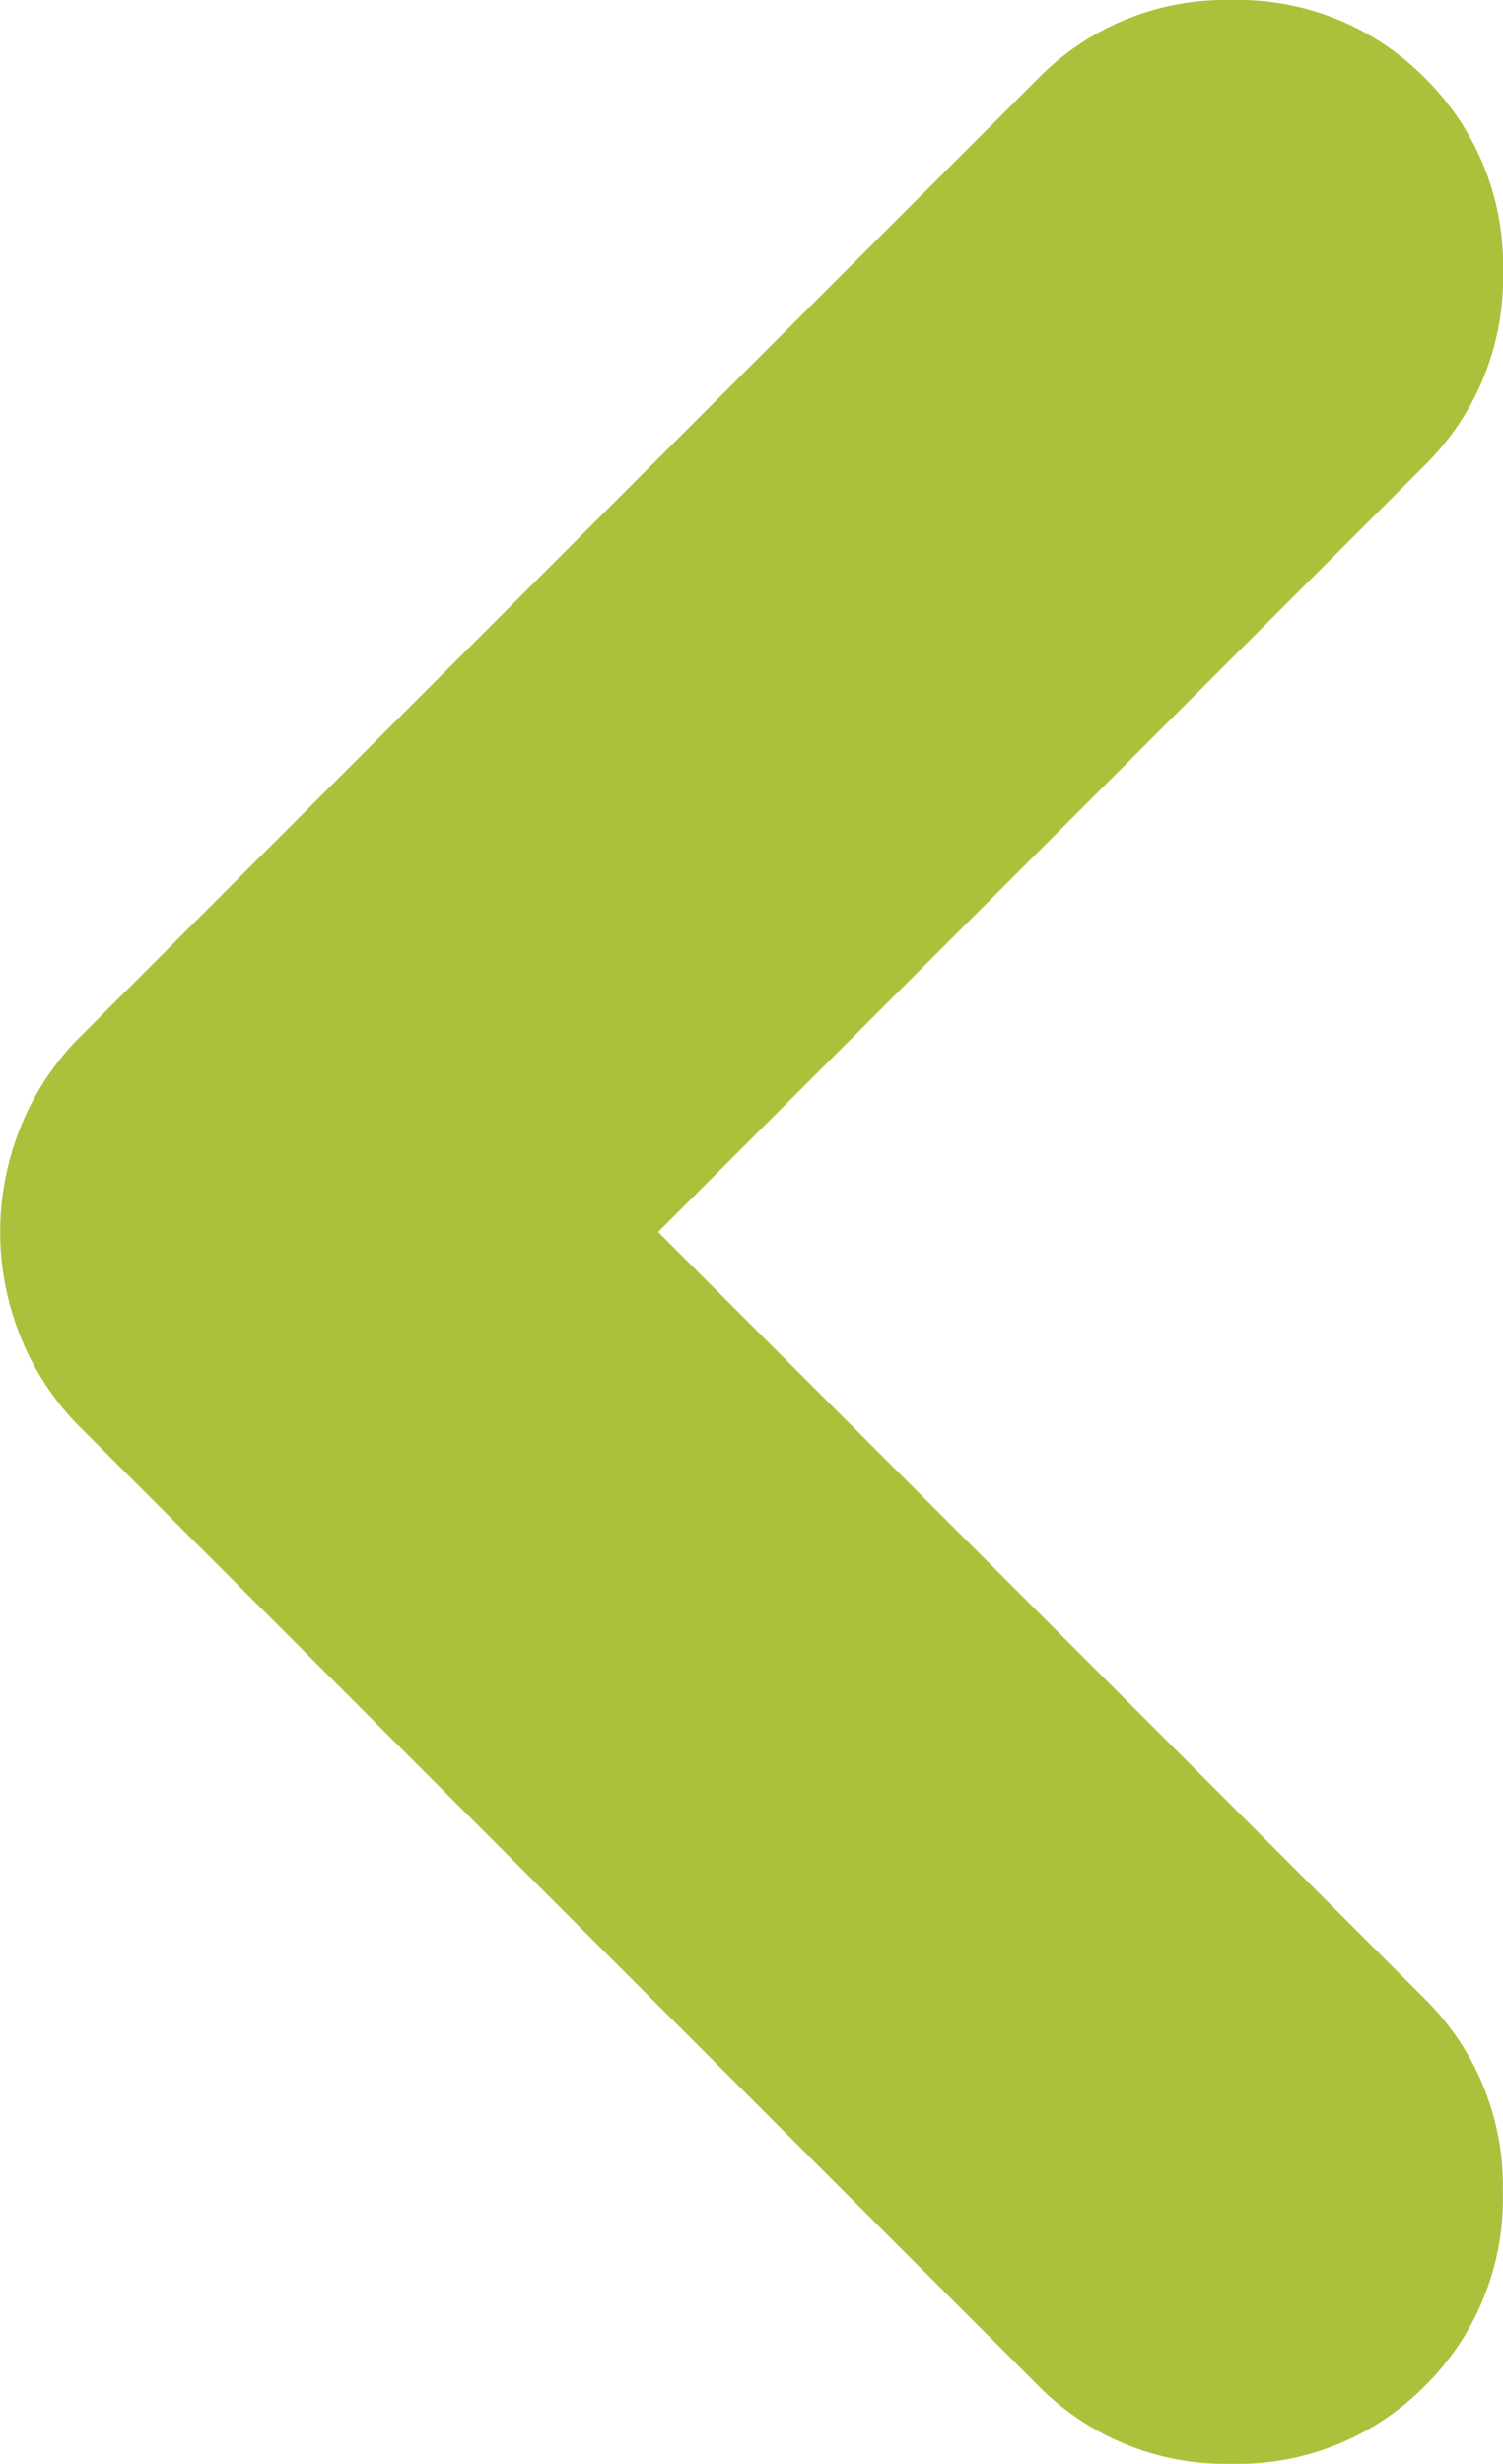
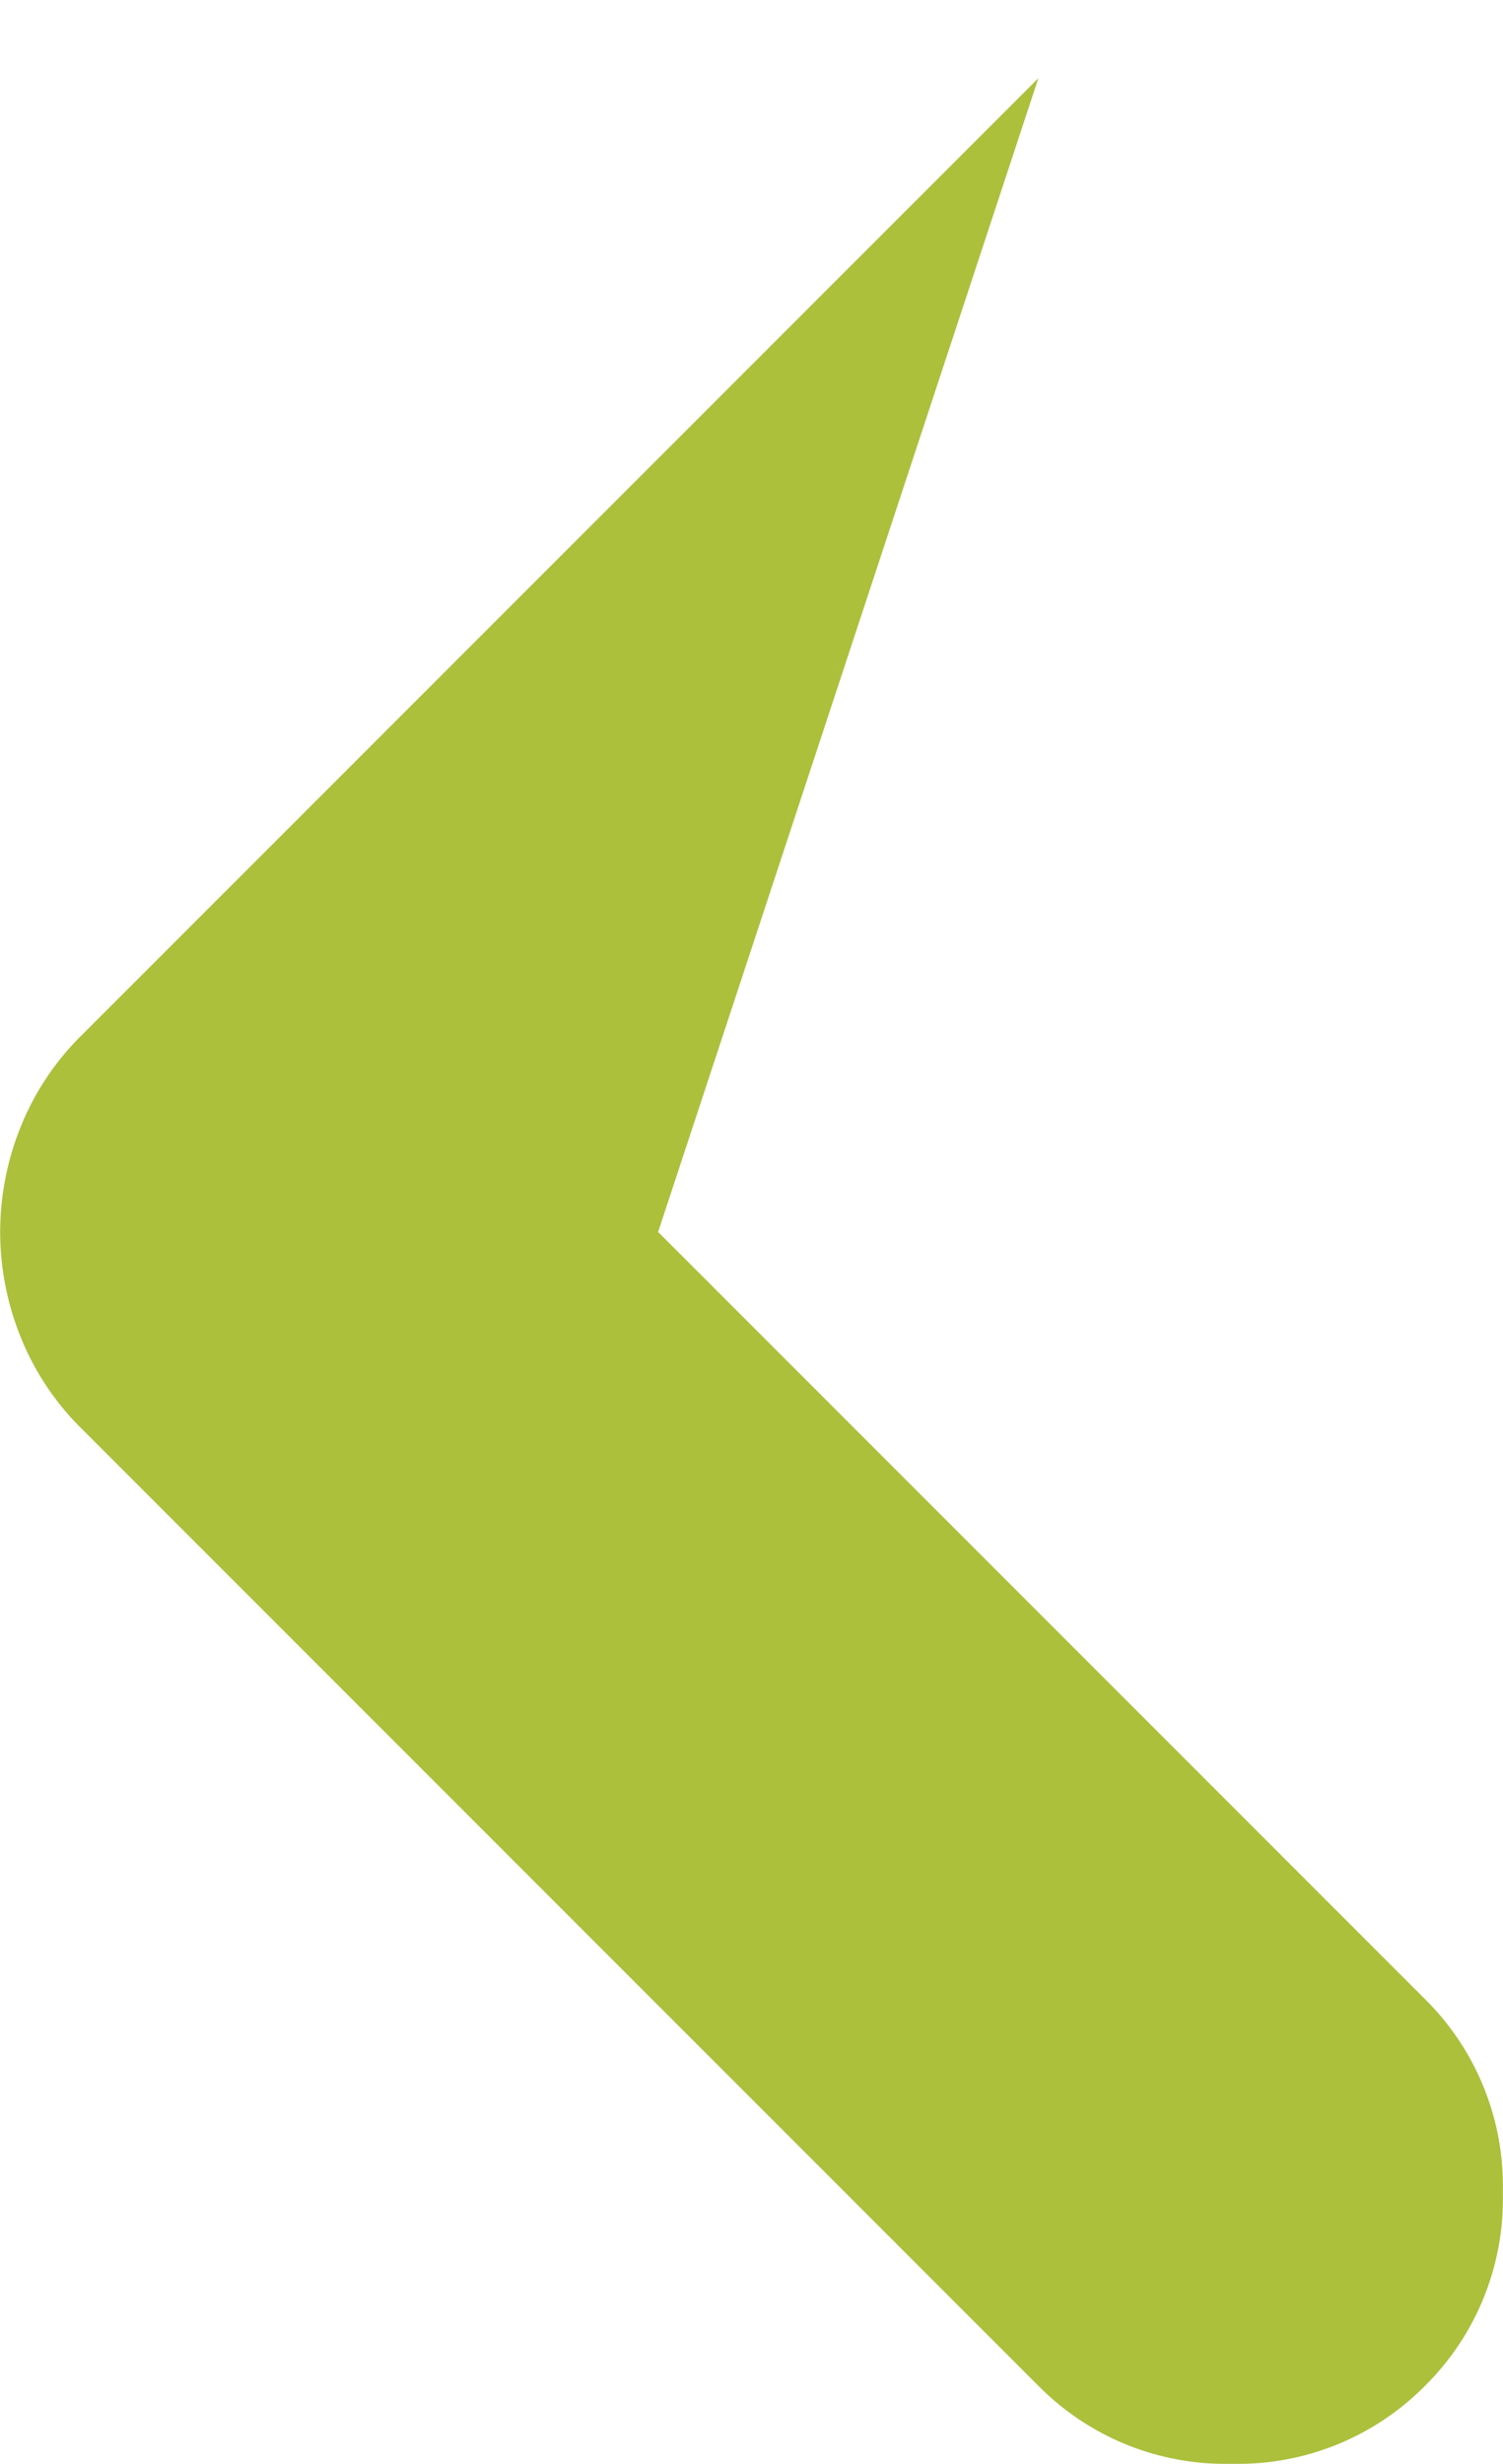
<svg xmlns="http://www.w3.org/2000/svg" width="8.925" height="14.626" viewBox="0 0 8.925 14.626">
-   <path id="chevron_right_FILL1_wght600_GRAD0_opsz24" d="M329.016-708.688l-4.554-4.554A1.559,1.559,0,0,1,324-714.39a1.559,1.559,0,0,1,.463-1.148A1.559,1.559,0,0,1,325.61-716a1.559,1.559,0,0,1,1.148.463l5.684,5.684a1.6,1.6,0,0,1,.36.543,1.668,1.668,0,0,1,.121.622,1.668,1.668,0,0,1-.121.622,1.6,1.6,0,0,1-.36.543l-5.684,5.684a1.559,1.559,0,0,1-1.148.464,1.559,1.559,0,0,1-1.148-.464,1.559,1.559,0,0,1-.463-1.148,1.559,1.559,0,0,1,.463-1.148Z" transform="translate(332.924 -701.375) rotate(180)" fill="#acc03b" />
+   <path id="chevron_right_FILL1_wght600_GRAD0_opsz24" d="M329.016-708.688l-4.554-4.554A1.559,1.559,0,0,1,324-714.39a1.559,1.559,0,0,1,.463-1.148A1.559,1.559,0,0,1,325.61-716a1.559,1.559,0,0,1,1.148.463l5.684,5.684a1.6,1.6,0,0,1,.36.543,1.668,1.668,0,0,1,.121.622,1.668,1.668,0,0,1-.121.622,1.6,1.6,0,0,1-.36.543l-5.684,5.684Z" transform="translate(332.924 -701.375) rotate(180)" fill="#acc03b" />
</svg>